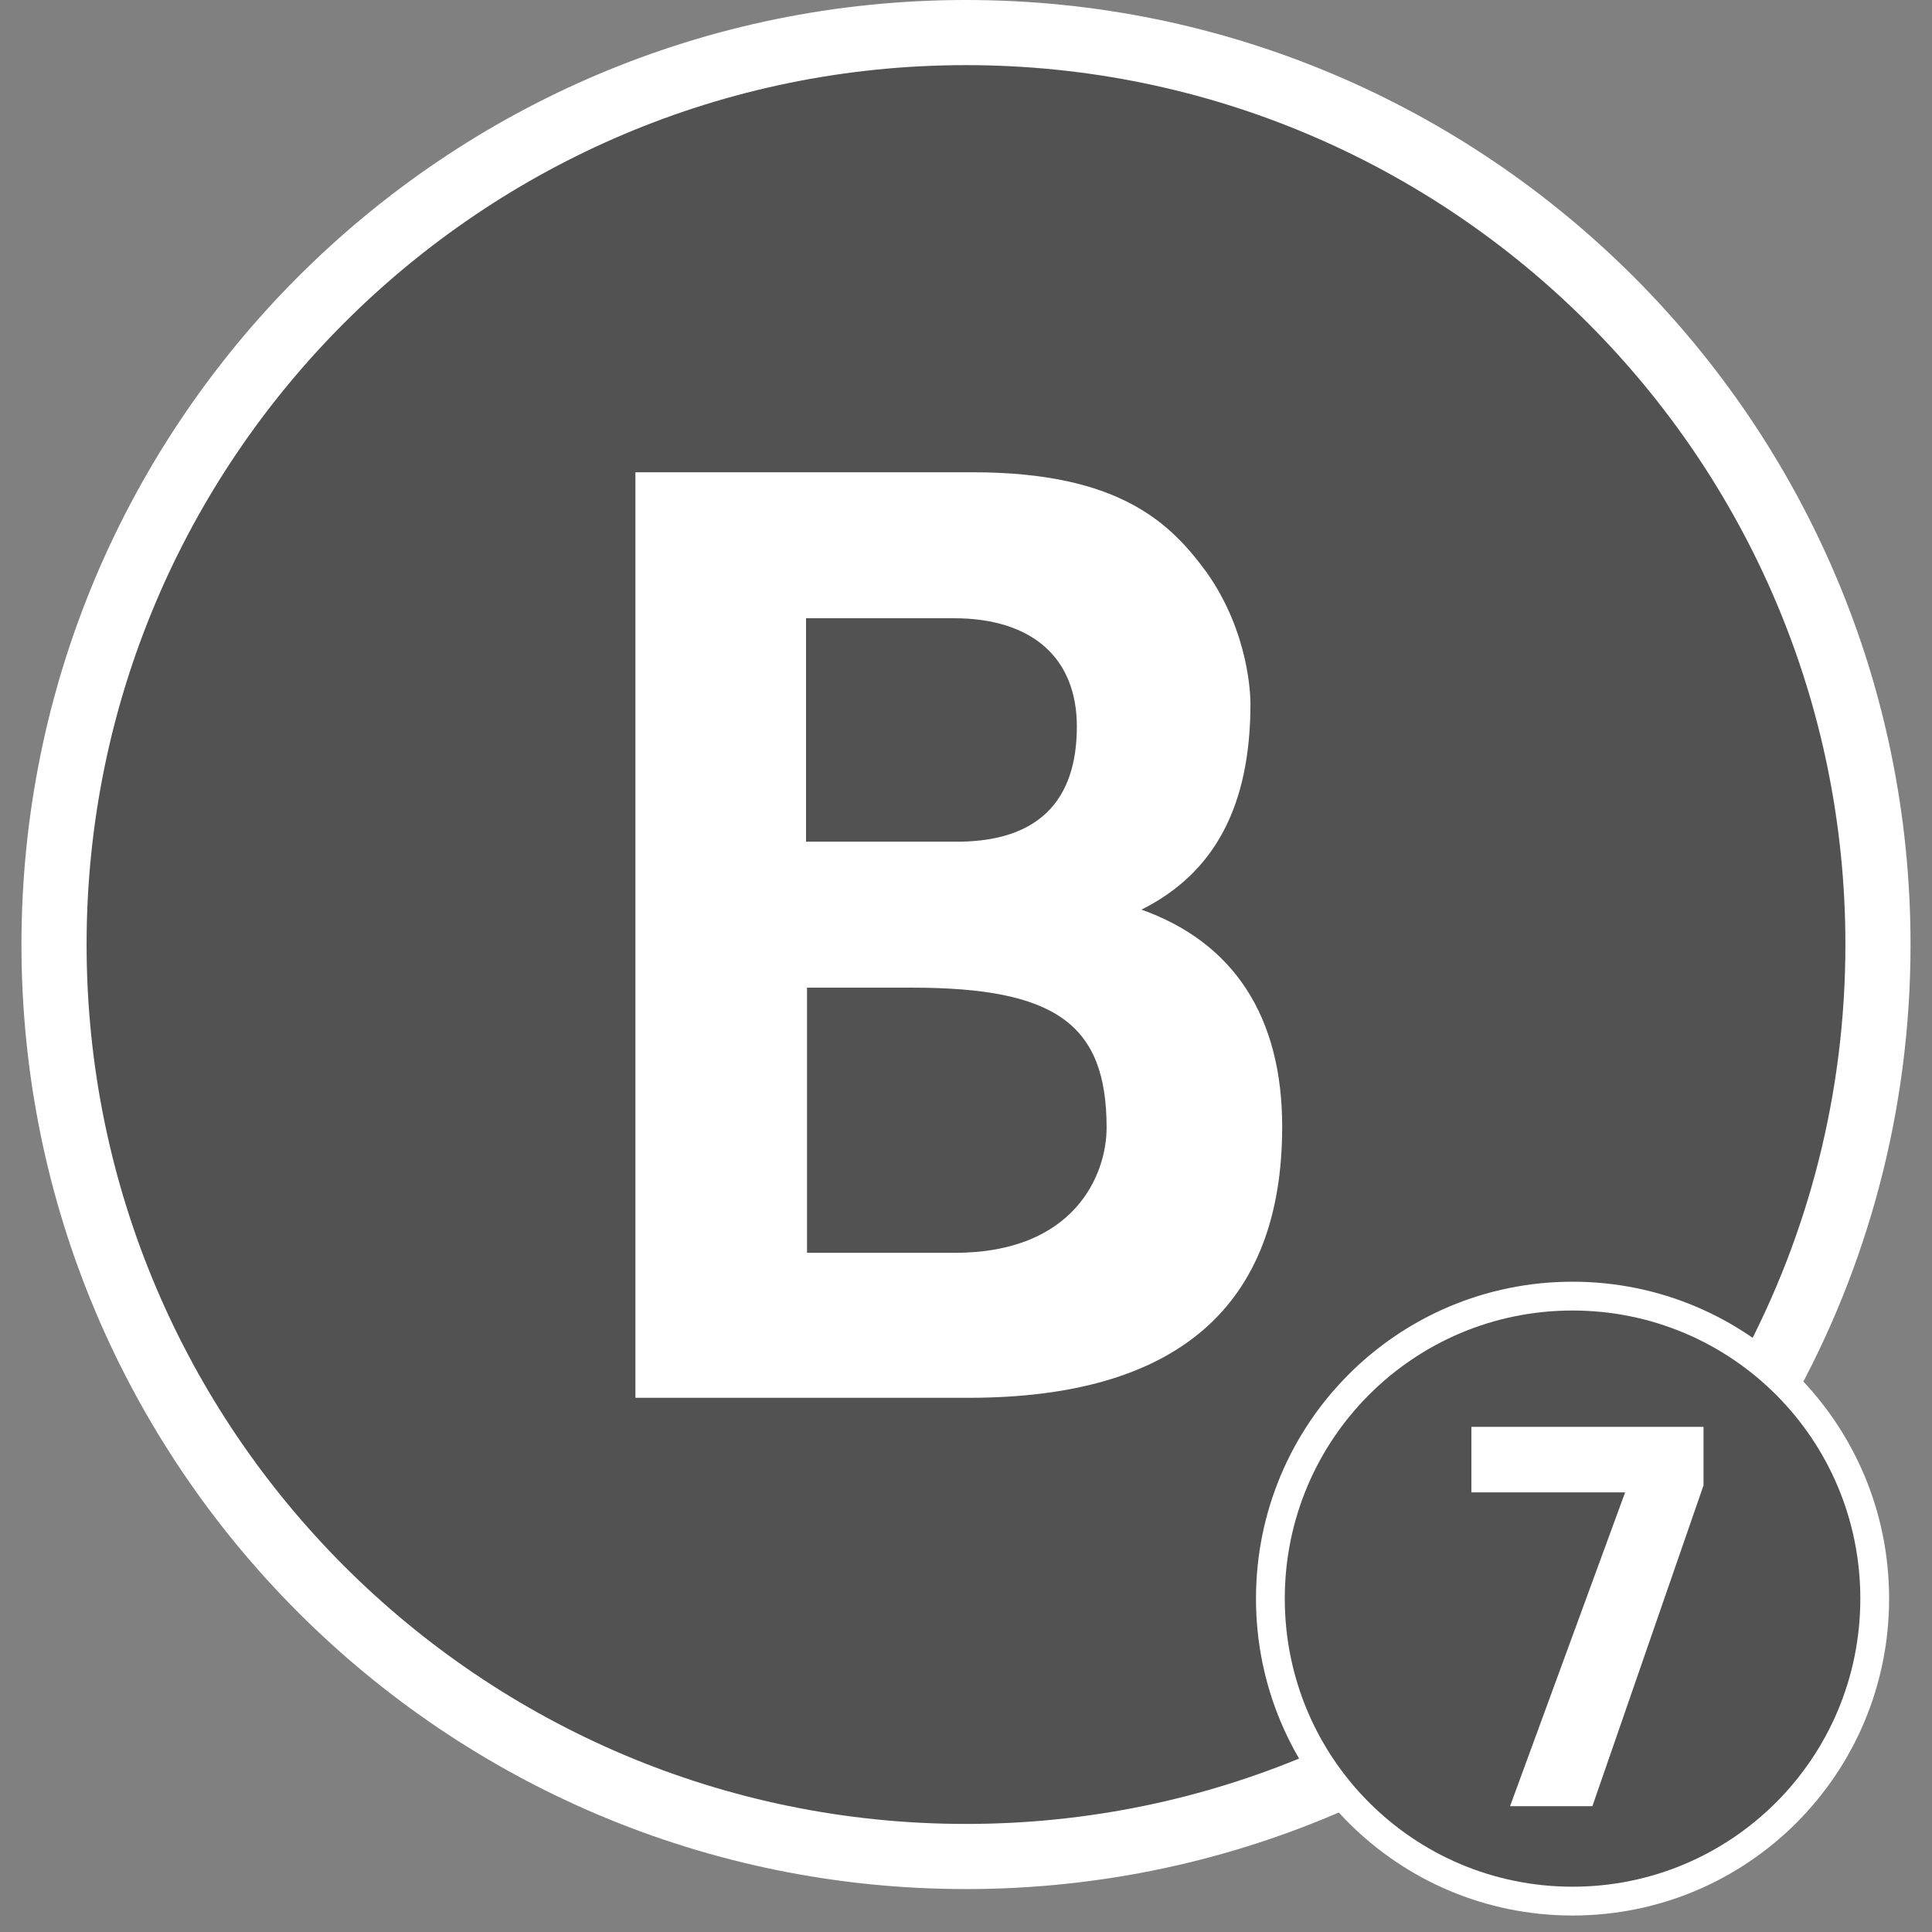
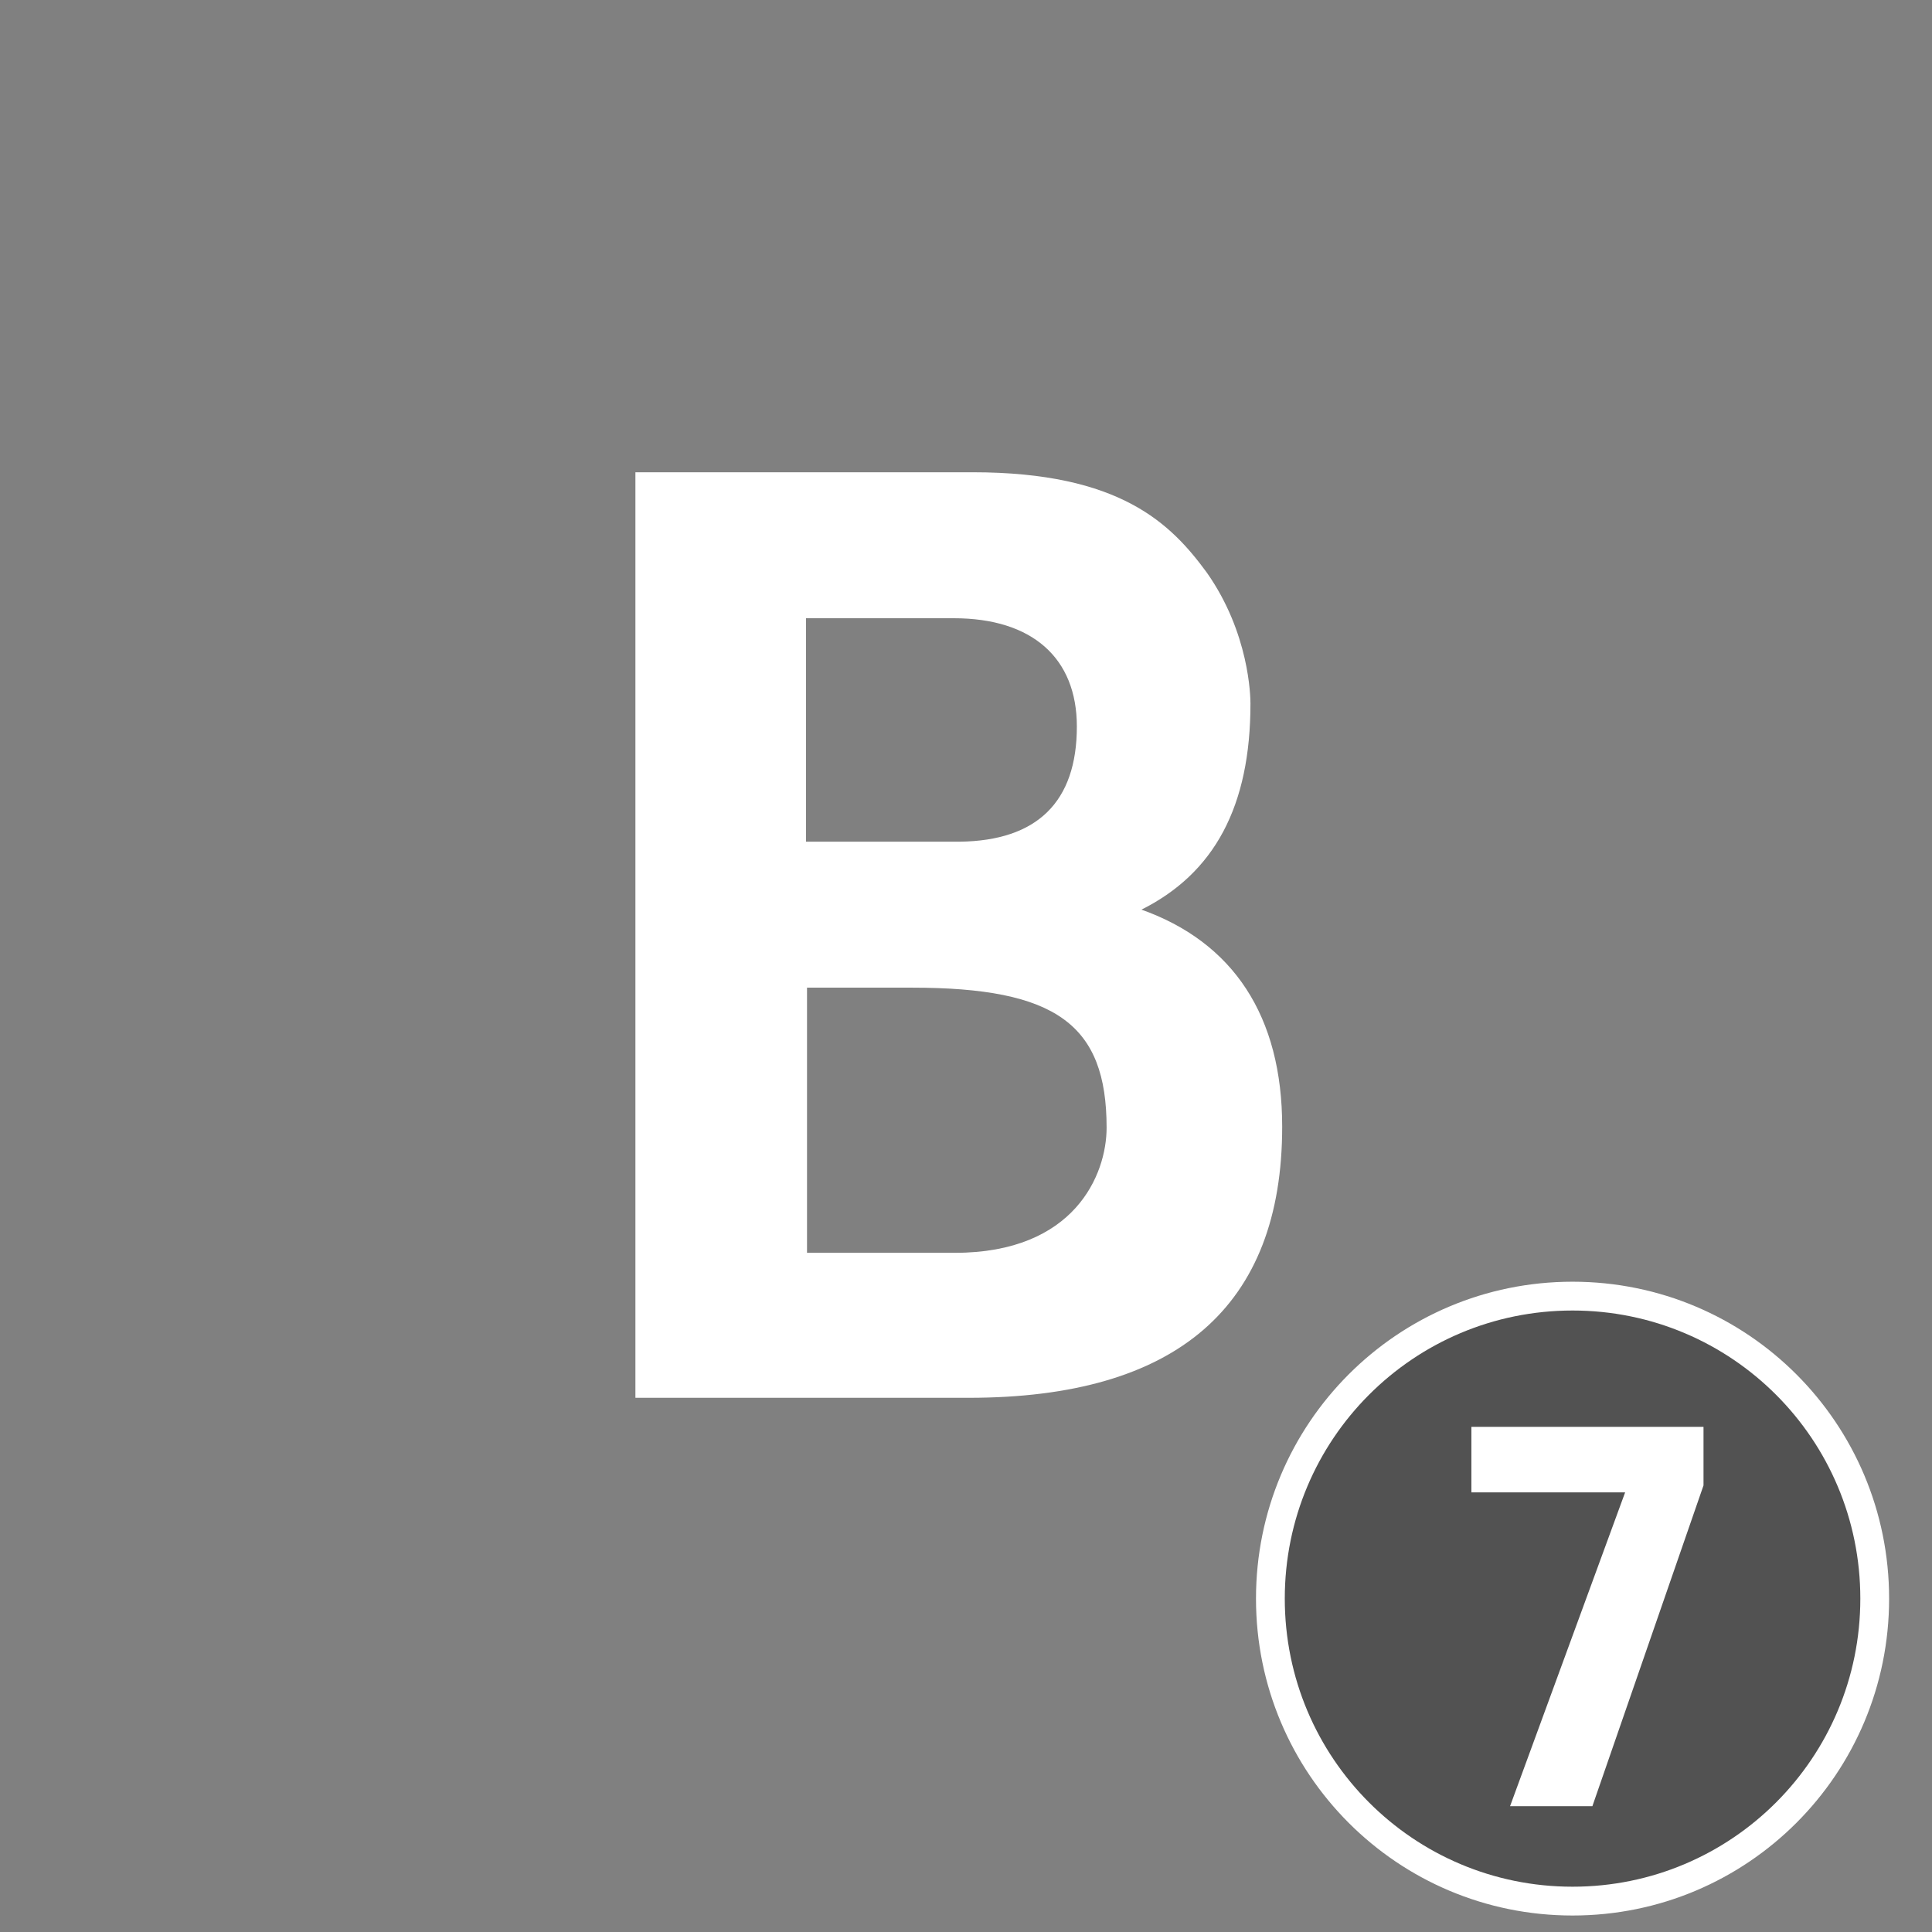
<svg xmlns="http://www.w3.org/2000/svg" width="90" height="90" viewBox="0 0 90 90" fill="none">
  <rect x="0" y="0" width="90" height="90" fill="#808080" stroke="none" />
-   <path opacity="0.36" fill-rule="evenodd" clip-rule="evenodd" d="M81.962 63.962C85.175 58.025 87 51.225 87 44C87 20.804 68.196 2 45 2C21.804 2 3 20.804 3 44C3 67.196 21.804 86 45 86C50.809 86 56.343 84.82 61.375 82.688L60.5 80.5L60 79L59 73L60 69.5L62.5 65.5L66 62L71 60.5H76.5L81 63L81.962 63.962Z" fill="black" />
-   <path fill-rule="evenodd" clip-rule="evenodd" d="M1 44C1 19.715 20.694 0 45 0C69.276 0 89 19.715 89 44C89 51.778 86.977 59.087 83.429 65.429L81.194 63.194C84.24 57.467 85.966 50.934 85.966 44C85.966 21.391 67.607 3.034 45 3.034C22.393 3.034 4.034 21.391 4.034 44C4.034 66.61 22.393 84.966 45 84.966C50.671 84.966 56.075 83.811 60.989 81.723L61.5 83L62.761 84.261C57.327 86.665 51.318 88 45 88C20.694 88 1 68.285 1 44Z" fill="white" />
  <path d="M53.121 42.401C56.587 40.689 58.251 37.543 58.251 32.779C58.251 32.455 58.204 29.494 56.217 26.672C54.554 24.405 52.197 22 45.312 22H29.6V65.115H45.127C54.831 65.115 59.729 60.859 59.729 52.486C59.729 47.351 57.465 43.881 53.121 42.355V42.401ZM44.711 39.209H37.548V28.8H44.434C48.084 28.8 50.164 30.651 50.164 33.843C50.164 37.358 48.315 39.163 44.711 39.209ZM51.55 52.532C51.55 54.706 50.071 58.361 44.48 58.361H37.594V46.009H42.493C49.193 46.009 51.55 47.721 51.55 52.532Z" fill="white" />
  <path d="M87.332 74.471C87.332 82.264 81.039 88.562 73.256 88.562C65.472 88.562 59.18 82.264 59.18 74.471C59.18 66.677 65.472 60.379 73.256 60.379C81.039 60.379 87.332 66.677 87.332 74.471Z" fill="black" fill-opacity="0.36" />
  <path fill-rule="evenodd" clip-rule="evenodd" d="M73.255 89.232C81.41 89.232 88.002 82.634 88.002 74.47C88.002 66.305 81.41 59.707 73.255 59.707C65.101 59.707 58.509 66.305 58.509 74.47C58.509 82.634 65.101 89.232 73.255 89.232ZM73.255 87.89C80.668 87.89 86.661 81.892 86.661 74.469C86.661 67.047 80.668 61.049 73.255 61.049C65.843 61.049 59.85 67.047 59.85 74.469C59.85 81.892 65.843 87.89 73.255 87.89Z" fill="white" />
  <path d="M68.543 66.467H79.356V69.196L74.18 84.138H70.345L75.705 69.52H68.543V66.467Z" fill="white" />
</svg>